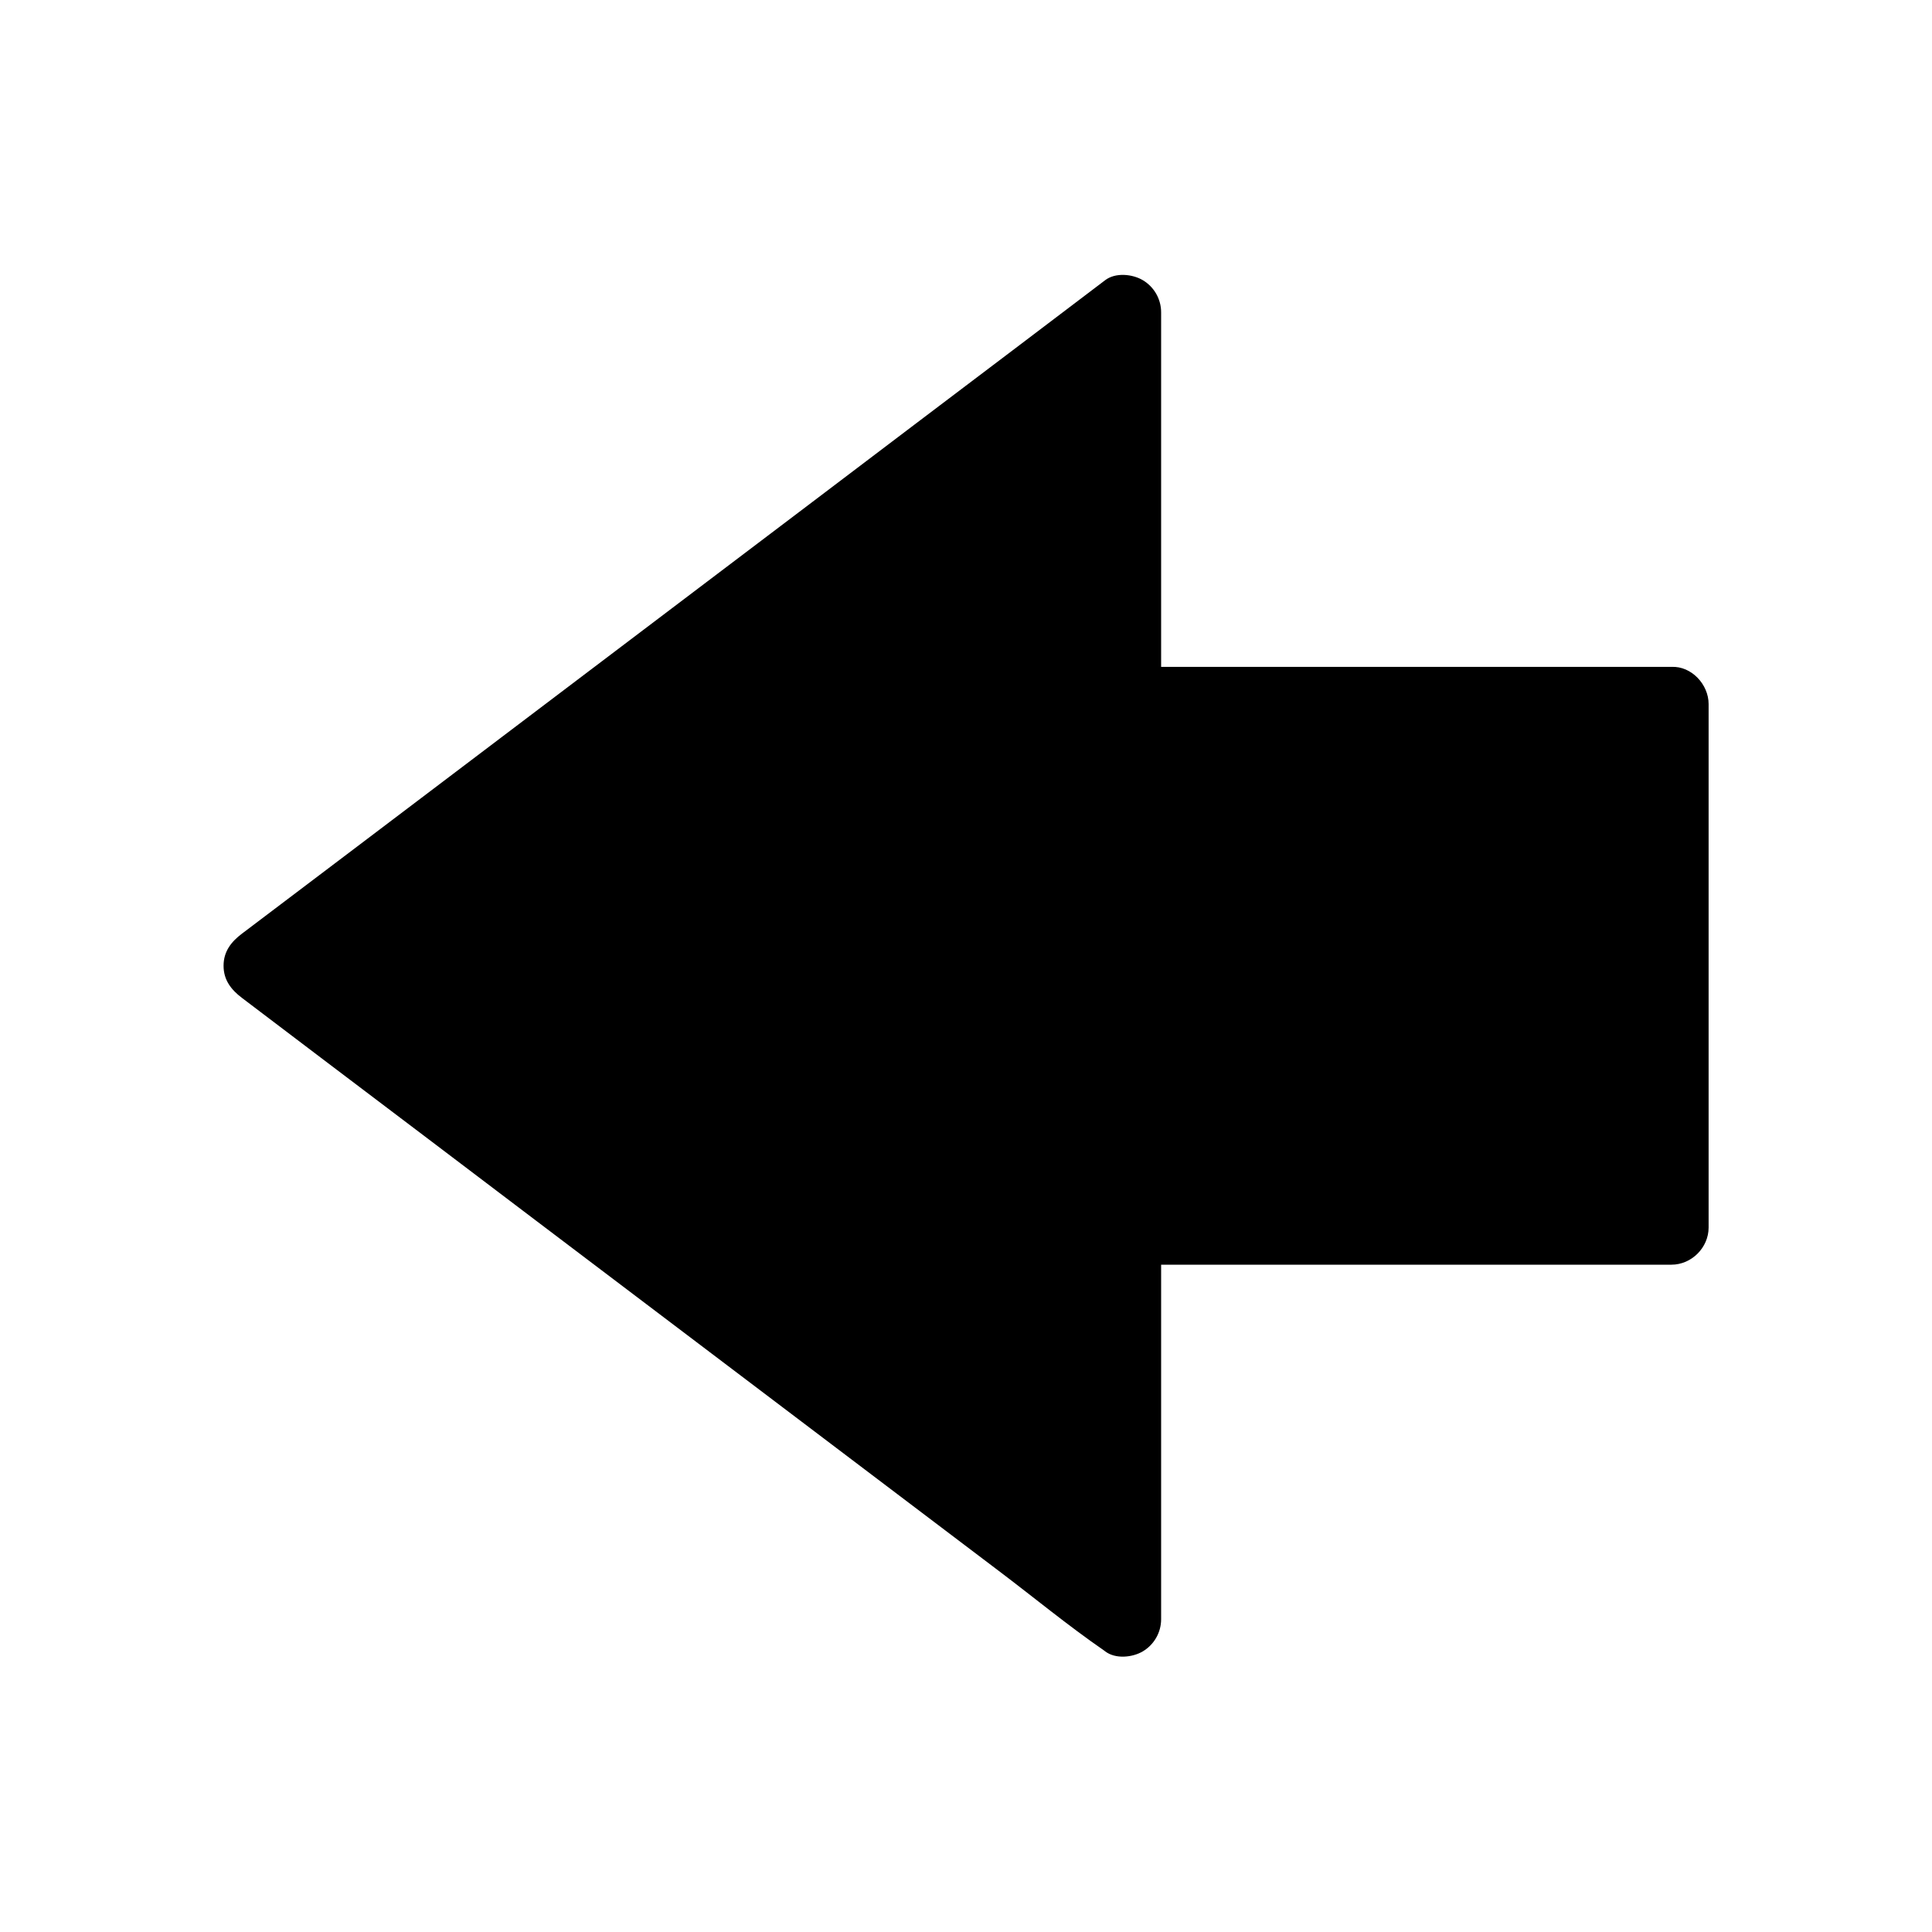
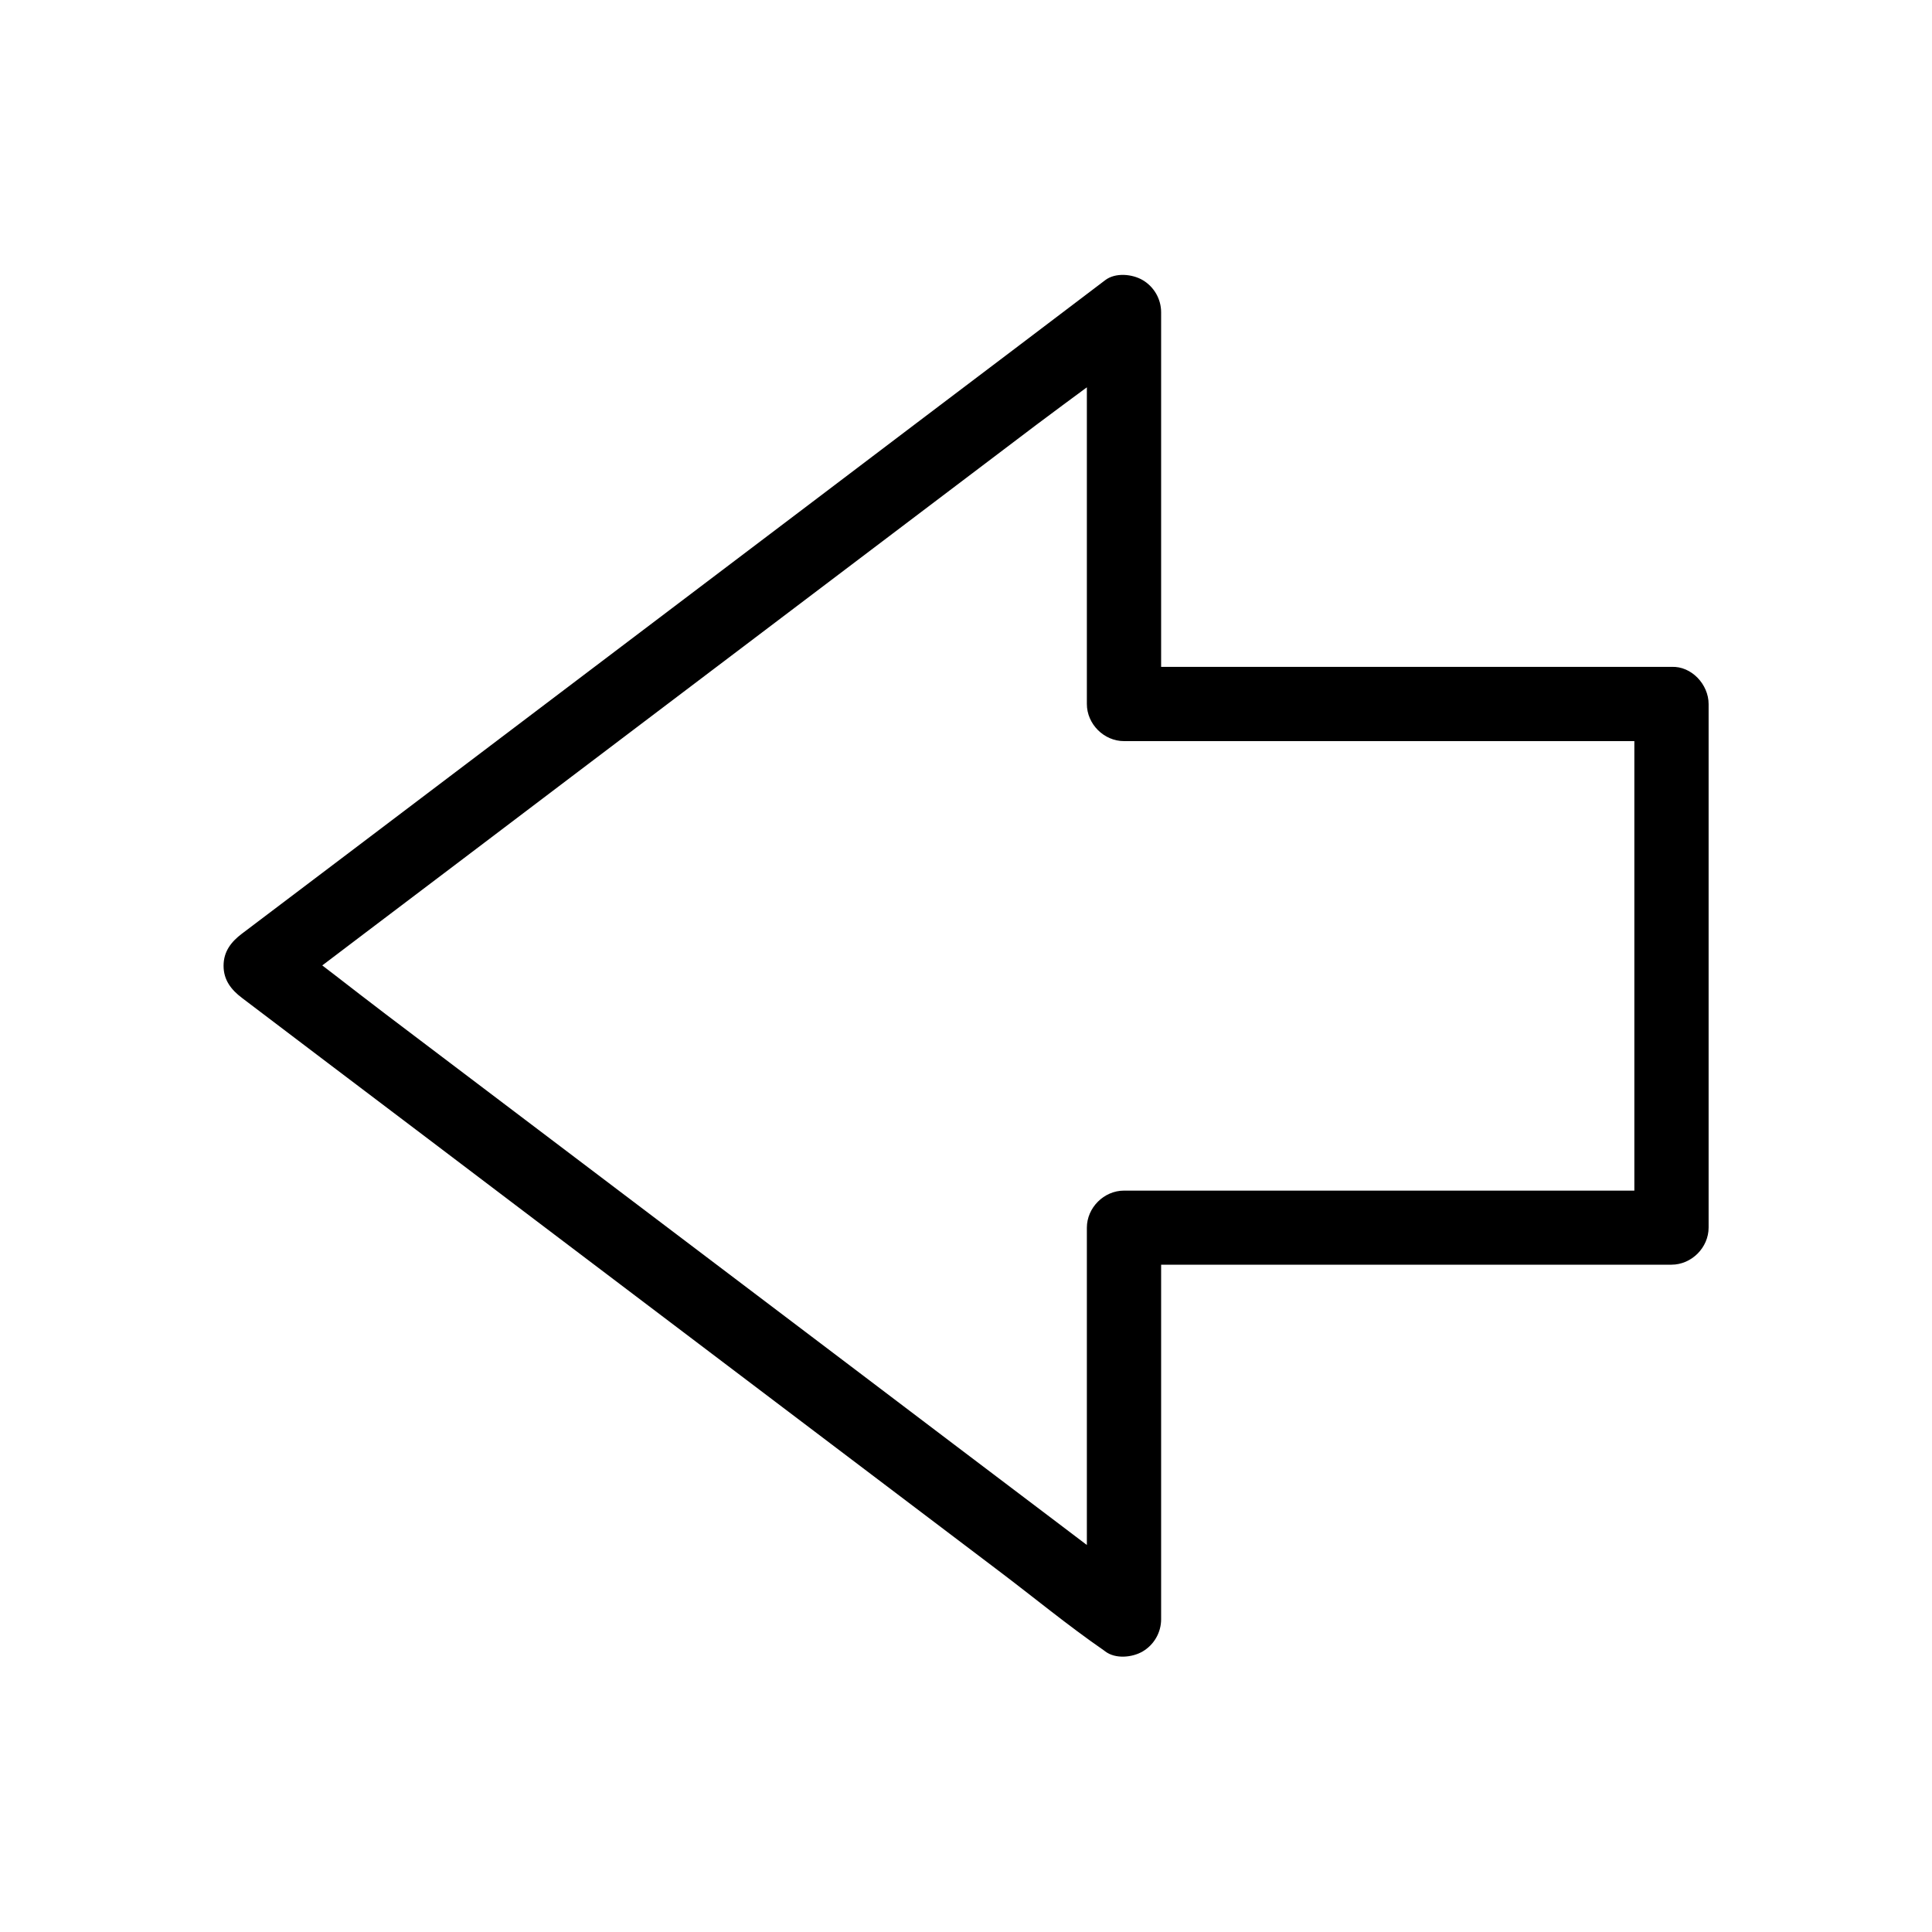
<svg xmlns="http://www.w3.org/2000/svg" fill="#000000" width="800px" height="800px" version="1.1" viewBox="144 144 512 512">
  <g>
-     <path d="m586.96 330.62v138.75h-145.14v103.81l-228.78-173.18 228.78-173.19v103.81z" />
    <path d="m577.12 330.62v46.84 74.734 17.172c3.297-3.297 6.543-6.543 9.84-9.84h-49.102-78.18-17.809c-5.312 0-9.84 4.527-9.84 9.84v35.227 55.645 12.941c4.922-2.856 9.891-5.656 14.809-8.512-7.578-5.758-15.203-11.512-22.781-17.27-18.254-13.824-36.508-27.602-54.711-41.426-21.992-16.629-43.984-33.309-65.977-49.938-19.039-14.414-38.031-28.781-57.07-43.199-9.25-6.988-18.352-14.367-27.848-21.059-0.148-0.098-0.246-0.195-0.395-0.297v16.973c7.578-5.758 15.203-11.512 22.781-17.27 18.254-13.824 36.508-27.602 54.711-41.426 21.992-16.629 43.984-33.309 65.977-49.938 19.039-14.414 38.031-28.781 57.07-43.199 9.25-6.988 18.844-13.727 27.848-21.059 0.148-0.098 0.246-0.195 0.395-0.297-4.922-2.856-9.891-5.656-14.809-8.512v35.227 55.645 12.941c0 5.312 4.527 9.84 9.84 9.84h49.102 78.18 17.809c5.164 0 10.086-4.527 9.84-9.84s-4.328-9.84-9.84-9.84h-49.102-78.18-17.809c3.297 3.297 6.543 6.543 9.84 9.84v-35.227-55.645-12.941c0-3.492-1.871-6.742-4.871-8.512-2.754-1.625-7.231-2.066-9.938 0-7.578 5.758-15.203 11.512-22.781 17.27-18.254 13.824-36.508 27.602-54.711 41.426-21.992 16.629-43.984 33.309-65.977 49.938-19.039 14.414-38.031 28.781-57.07 43.199-9.297 7.035-18.547 14.023-27.848 21.059-0.148 0.098-0.246 0.195-0.395 0.297-2.856 2.164-4.871 4.723-4.871 8.512 0 3.789 2.016 6.348 4.871 8.512 7.578 5.758 15.203 11.512 22.781 17.27 18.254 13.824 36.508 27.602 54.711 41.426 21.992 16.629 43.984 33.309 65.977 49.938 19.039 14.414 38.031 28.781 57.07 43.199 9.25 6.988 18.301 14.465 27.848 21.059 0.148 0.098 0.246 0.195 0.395 0.297 2.707 2.066 7.184 1.625 9.938 0 3-1.77 4.871-5.019 4.871-8.512v-35.227-55.645-12.941c-3.297 3.297-6.543 6.543-9.84 9.84h49.102 78.18 17.809c5.312 0 9.84-4.527 9.84-9.84v-46.84-74.734-17.172c0-5.164-4.527-10.086-9.84-9.84-5.312 0.297-9.84 4.383-9.84 9.891z" />
  </g>
</svg>